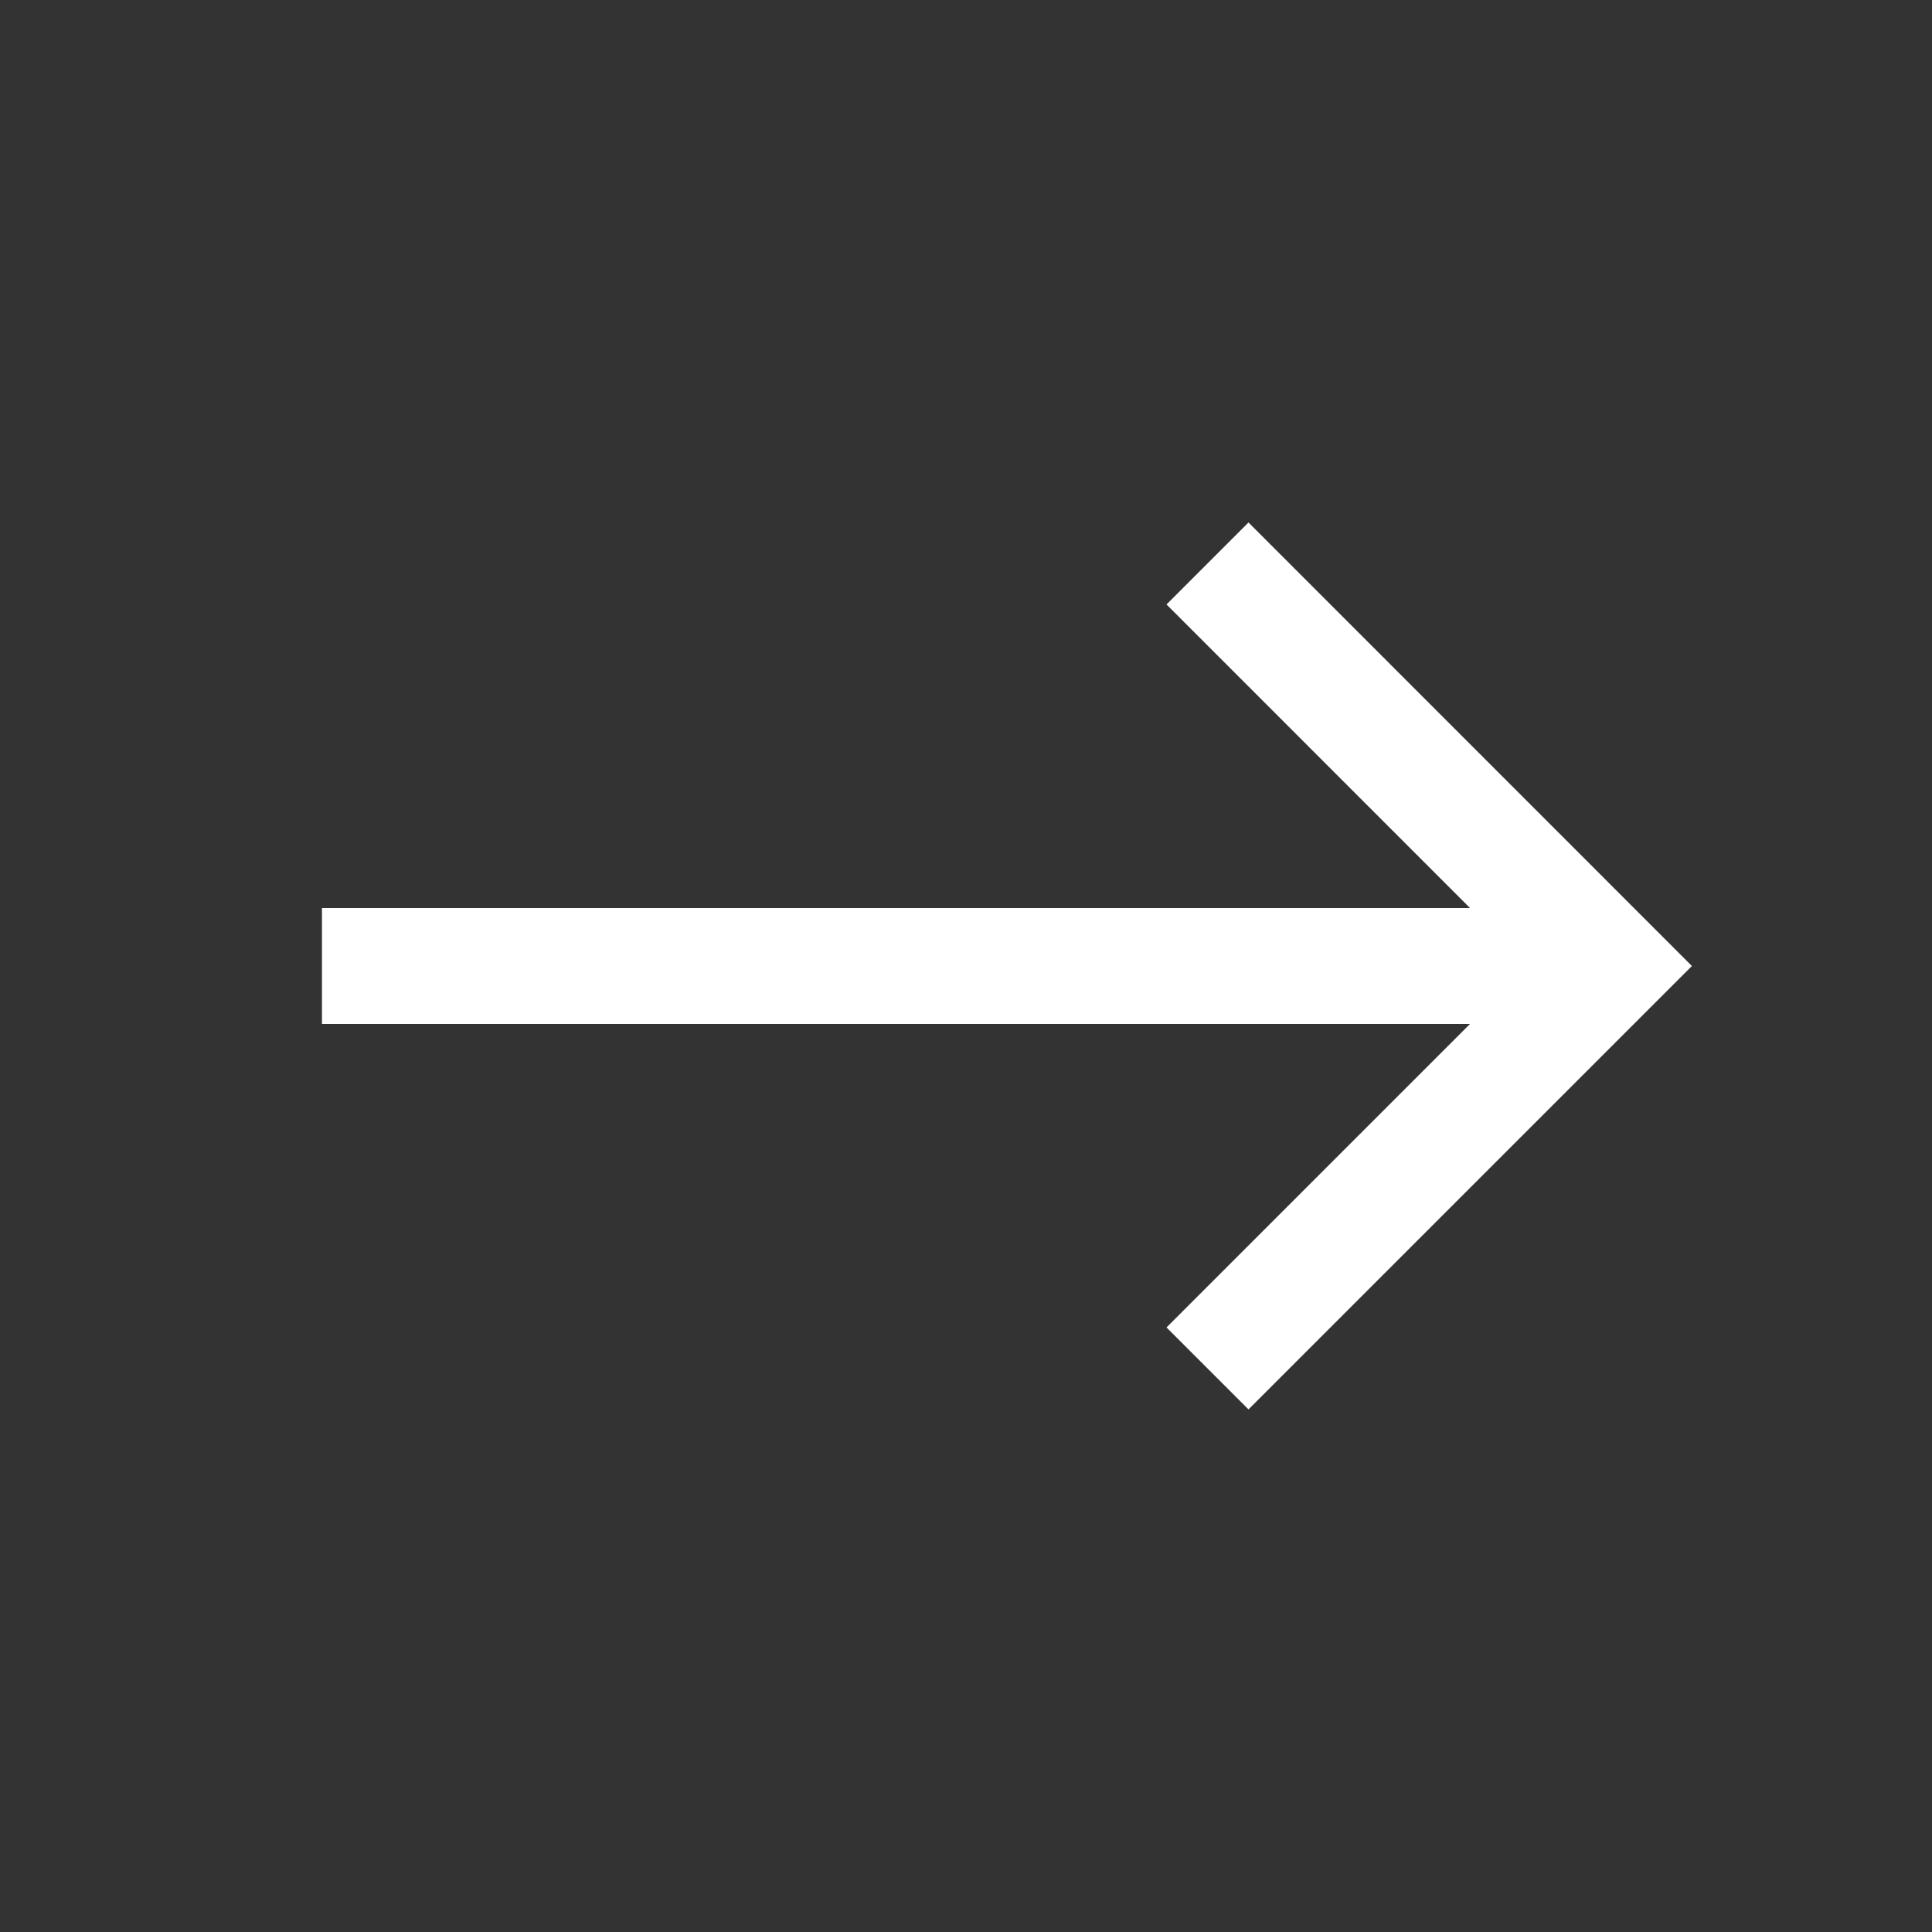
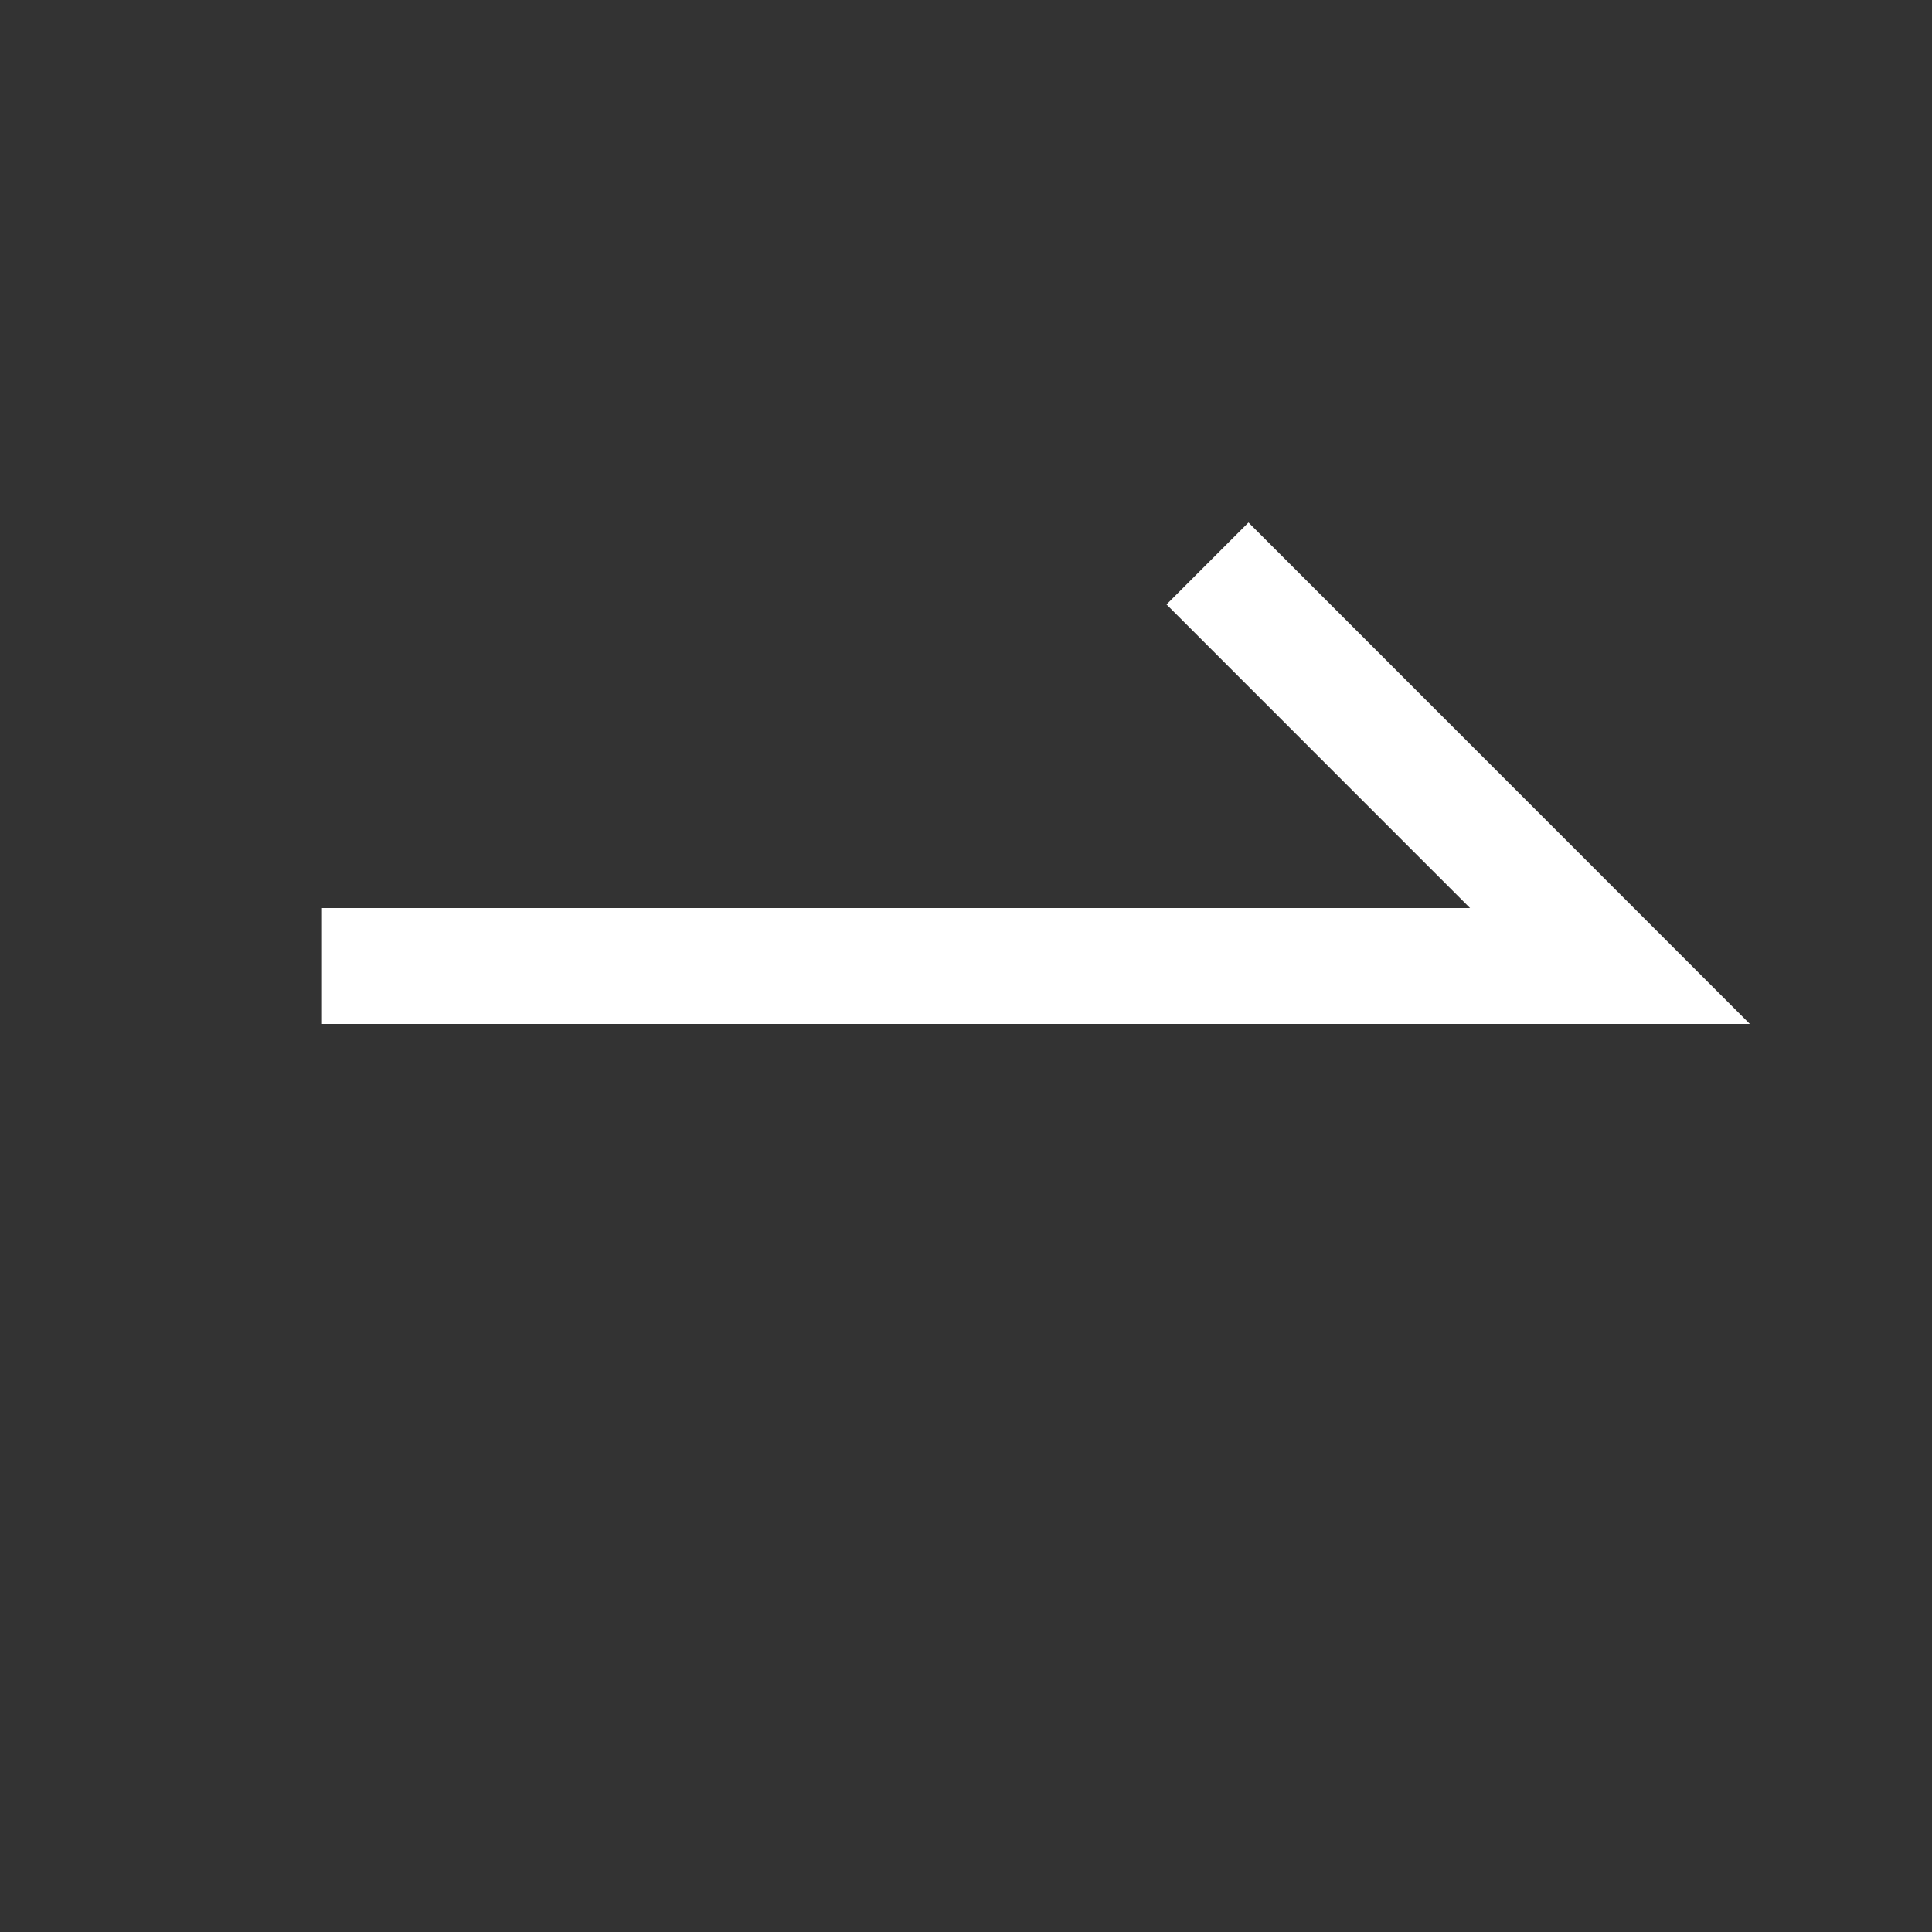
<svg xmlns="http://www.w3.org/2000/svg" width="20" height="20" viewBox="0 0 20 20" fill="none">
  <rect x="0" y="0" width="20" height="20" fill="#333333" stroke="none" />
-   <path d="M3.333 10H16.309M12.5 14.166L16.666 10L12.5 5.833" stroke="white" stroke-width="1.2" />
+   <path d="M3.333 10H16.309L16.666 10L12.5 5.833" stroke="white" stroke-width="1.2" />
</svg>